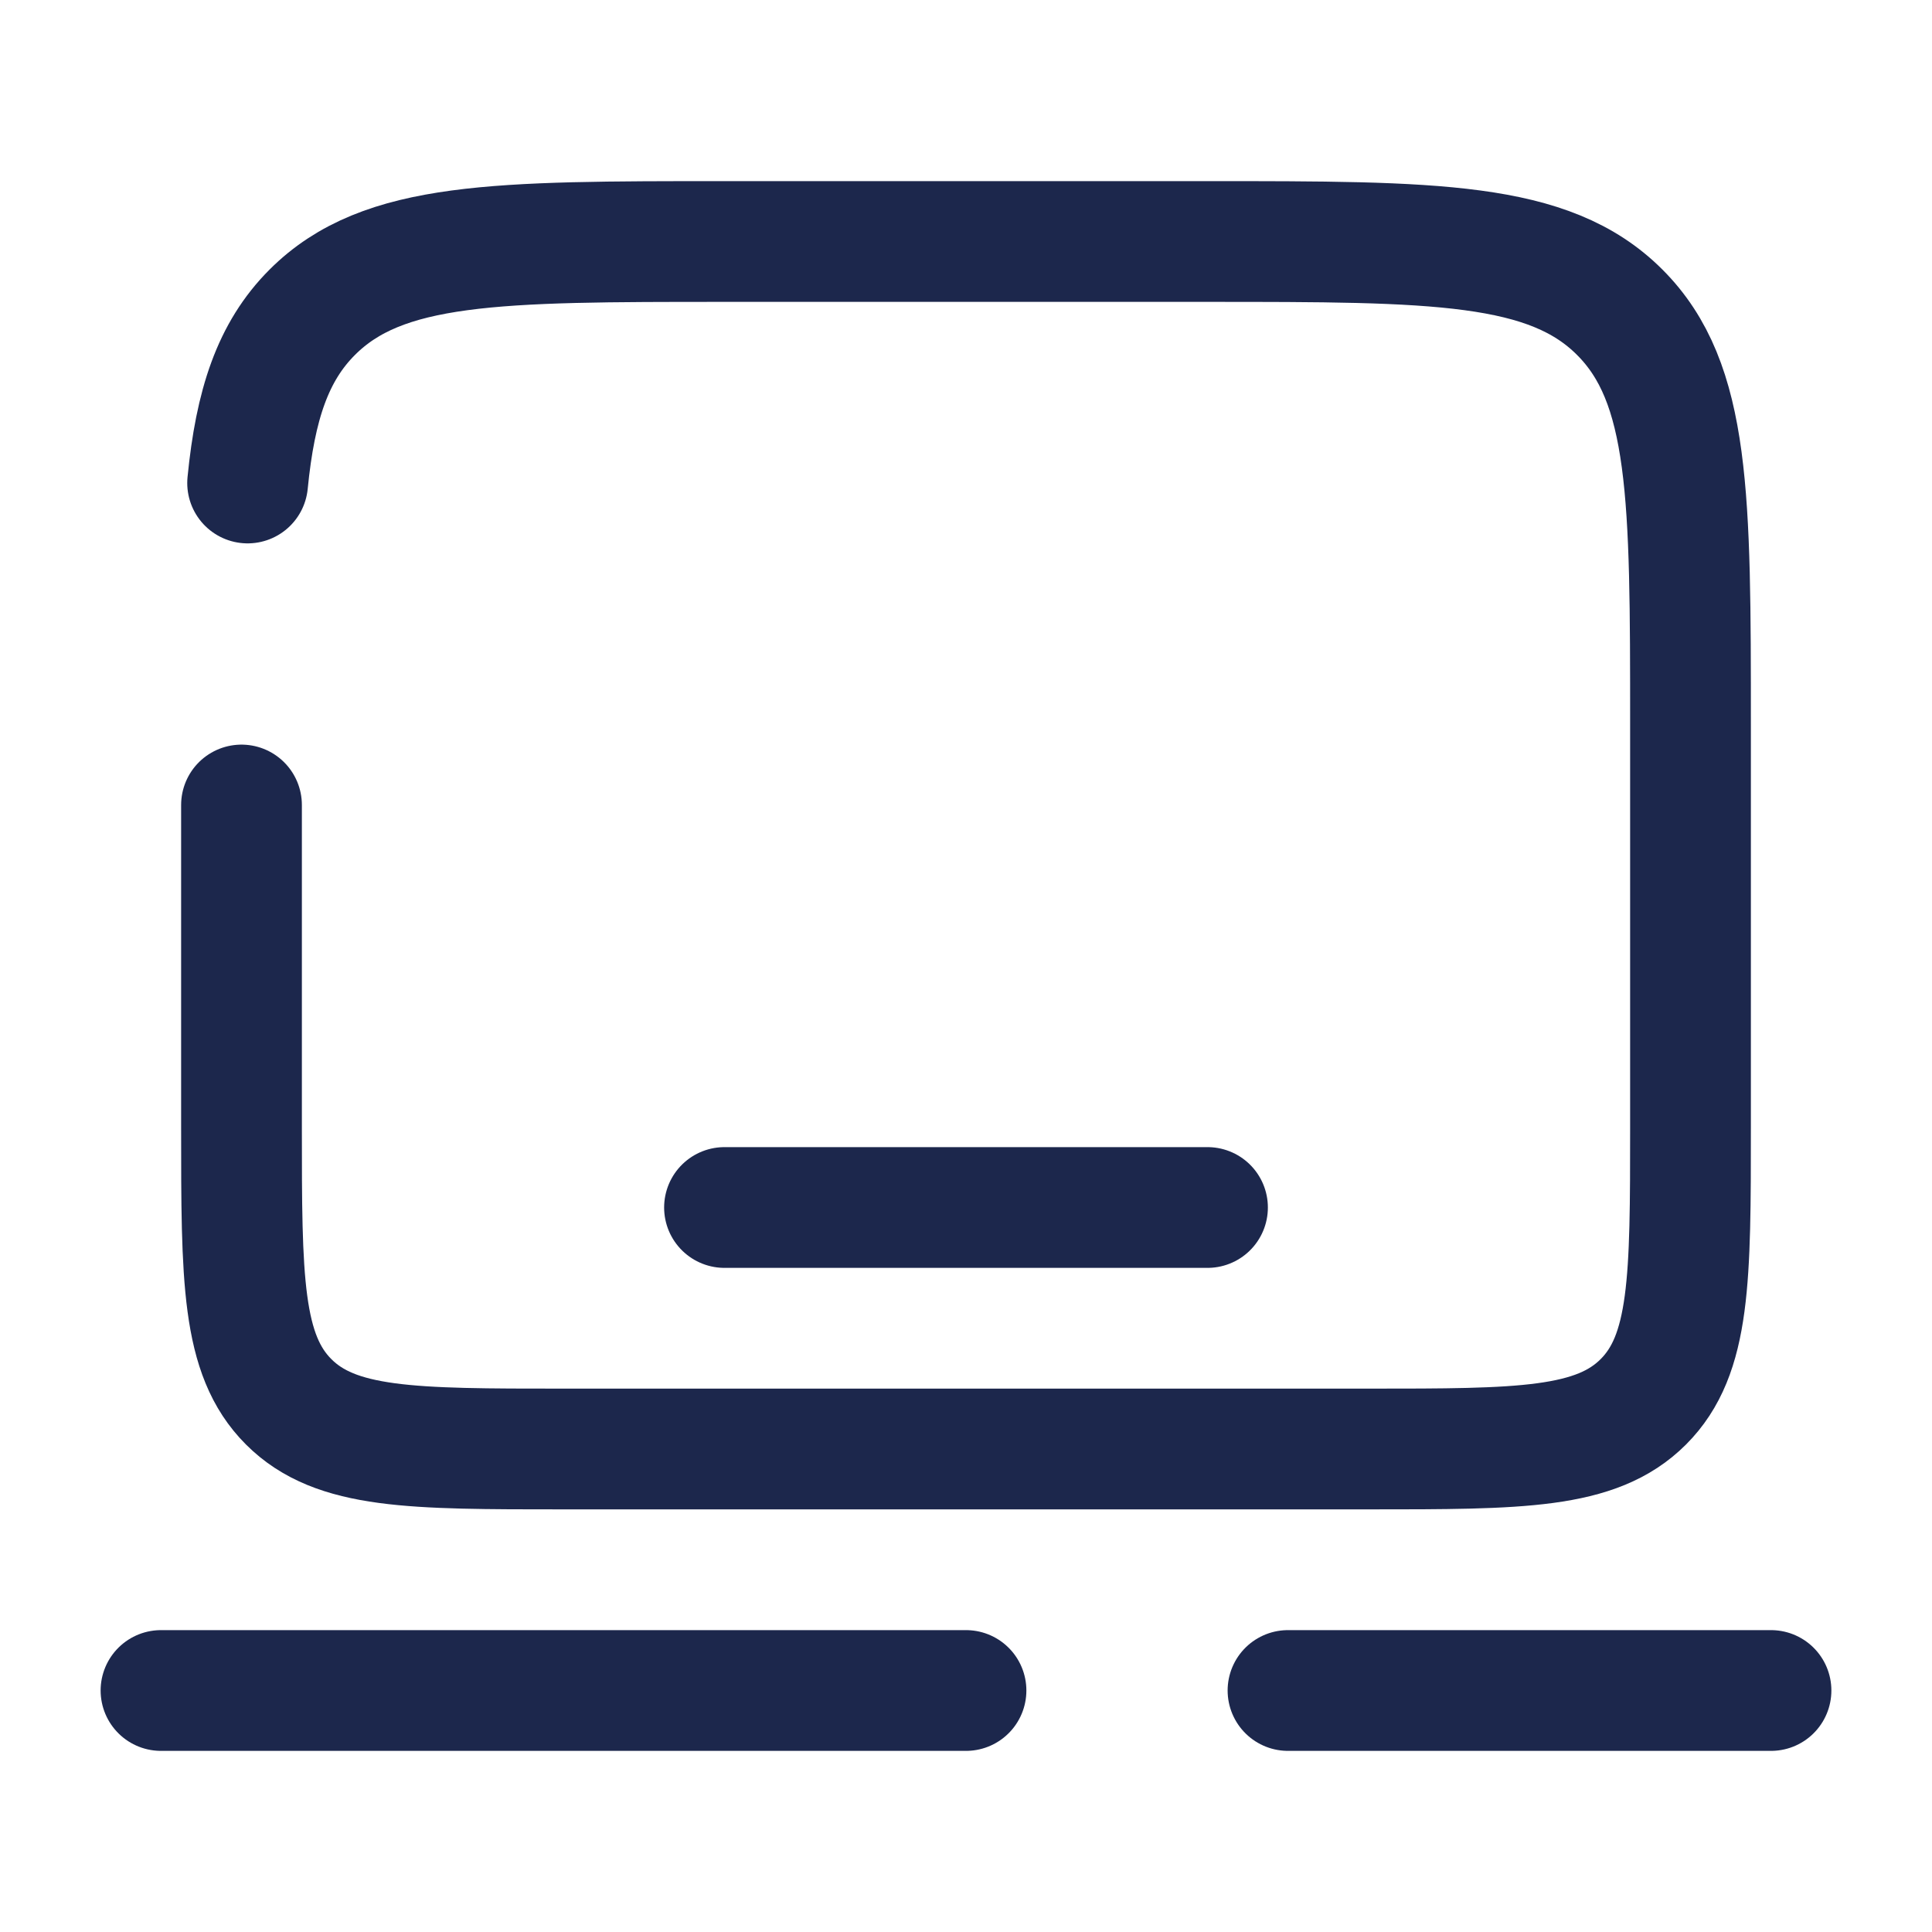
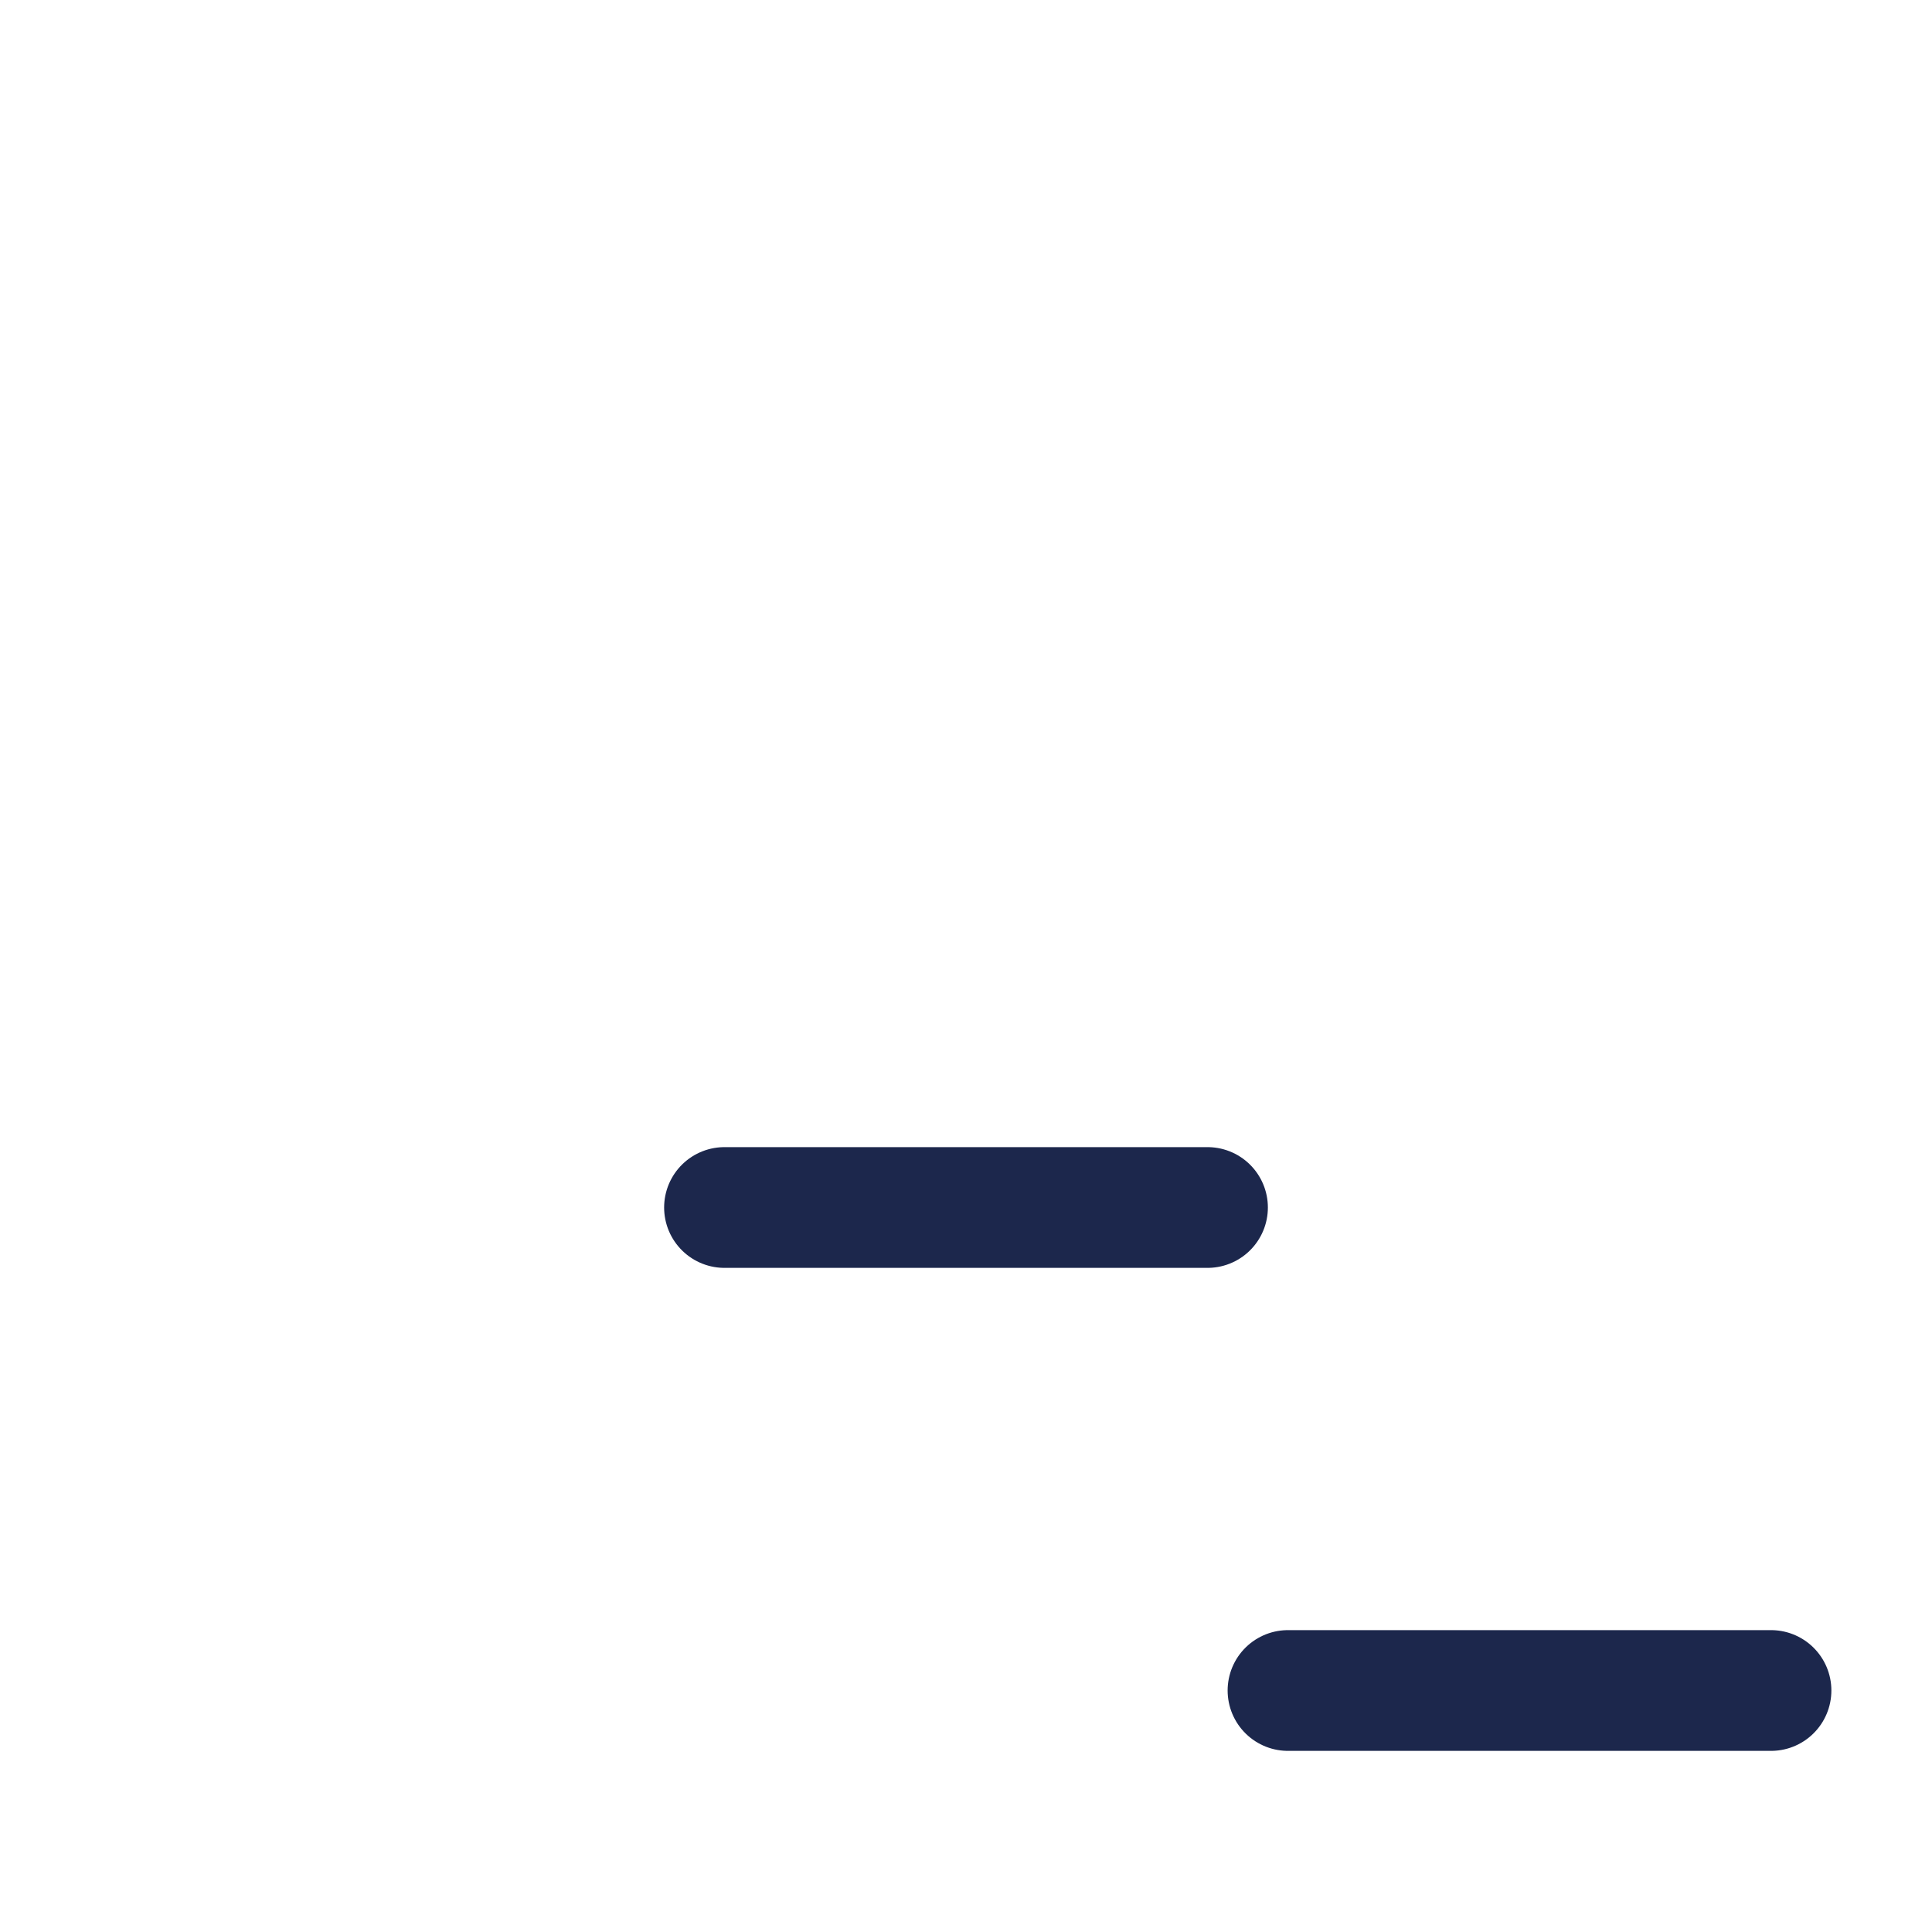
<svg xmlns="http://www.w3.org/2000/svg" width="800px" height="800px" viewBox="0 0 24 24" fill="none">
-   <path d="M3 10V14C3 15.886 3 16.828 3.586 17.414C4.172 18 5.114 18 7 18H17C18.886 18 19.828 18 20.414 17.414C21 16.828 21 15.886 21 14V9C21 6.172 21 4.757 20.121 3.879C19.243 3 17.828 3 15 3H9C6.172 3 4.757 3 3.879 3.879C3.389 4.369 3.172 5.025 3.076 6" stroke="#1C274C" stroke-width="1.5" stroke-linecap="round" />
-   <path d="M22 21H16M2 21H12" stroke="#1C274C" stroke-width="1.5" stroke-linecap="round" />
+   <path d="M22 21H16M2 21" stroke="#1C274C" stroke-width="1.5" stroke-linecap="round" />
  <path d="M15 15H9" stroke="#1C274C" stroke-width="1.5" stroke-linecap="round" />
</svg>